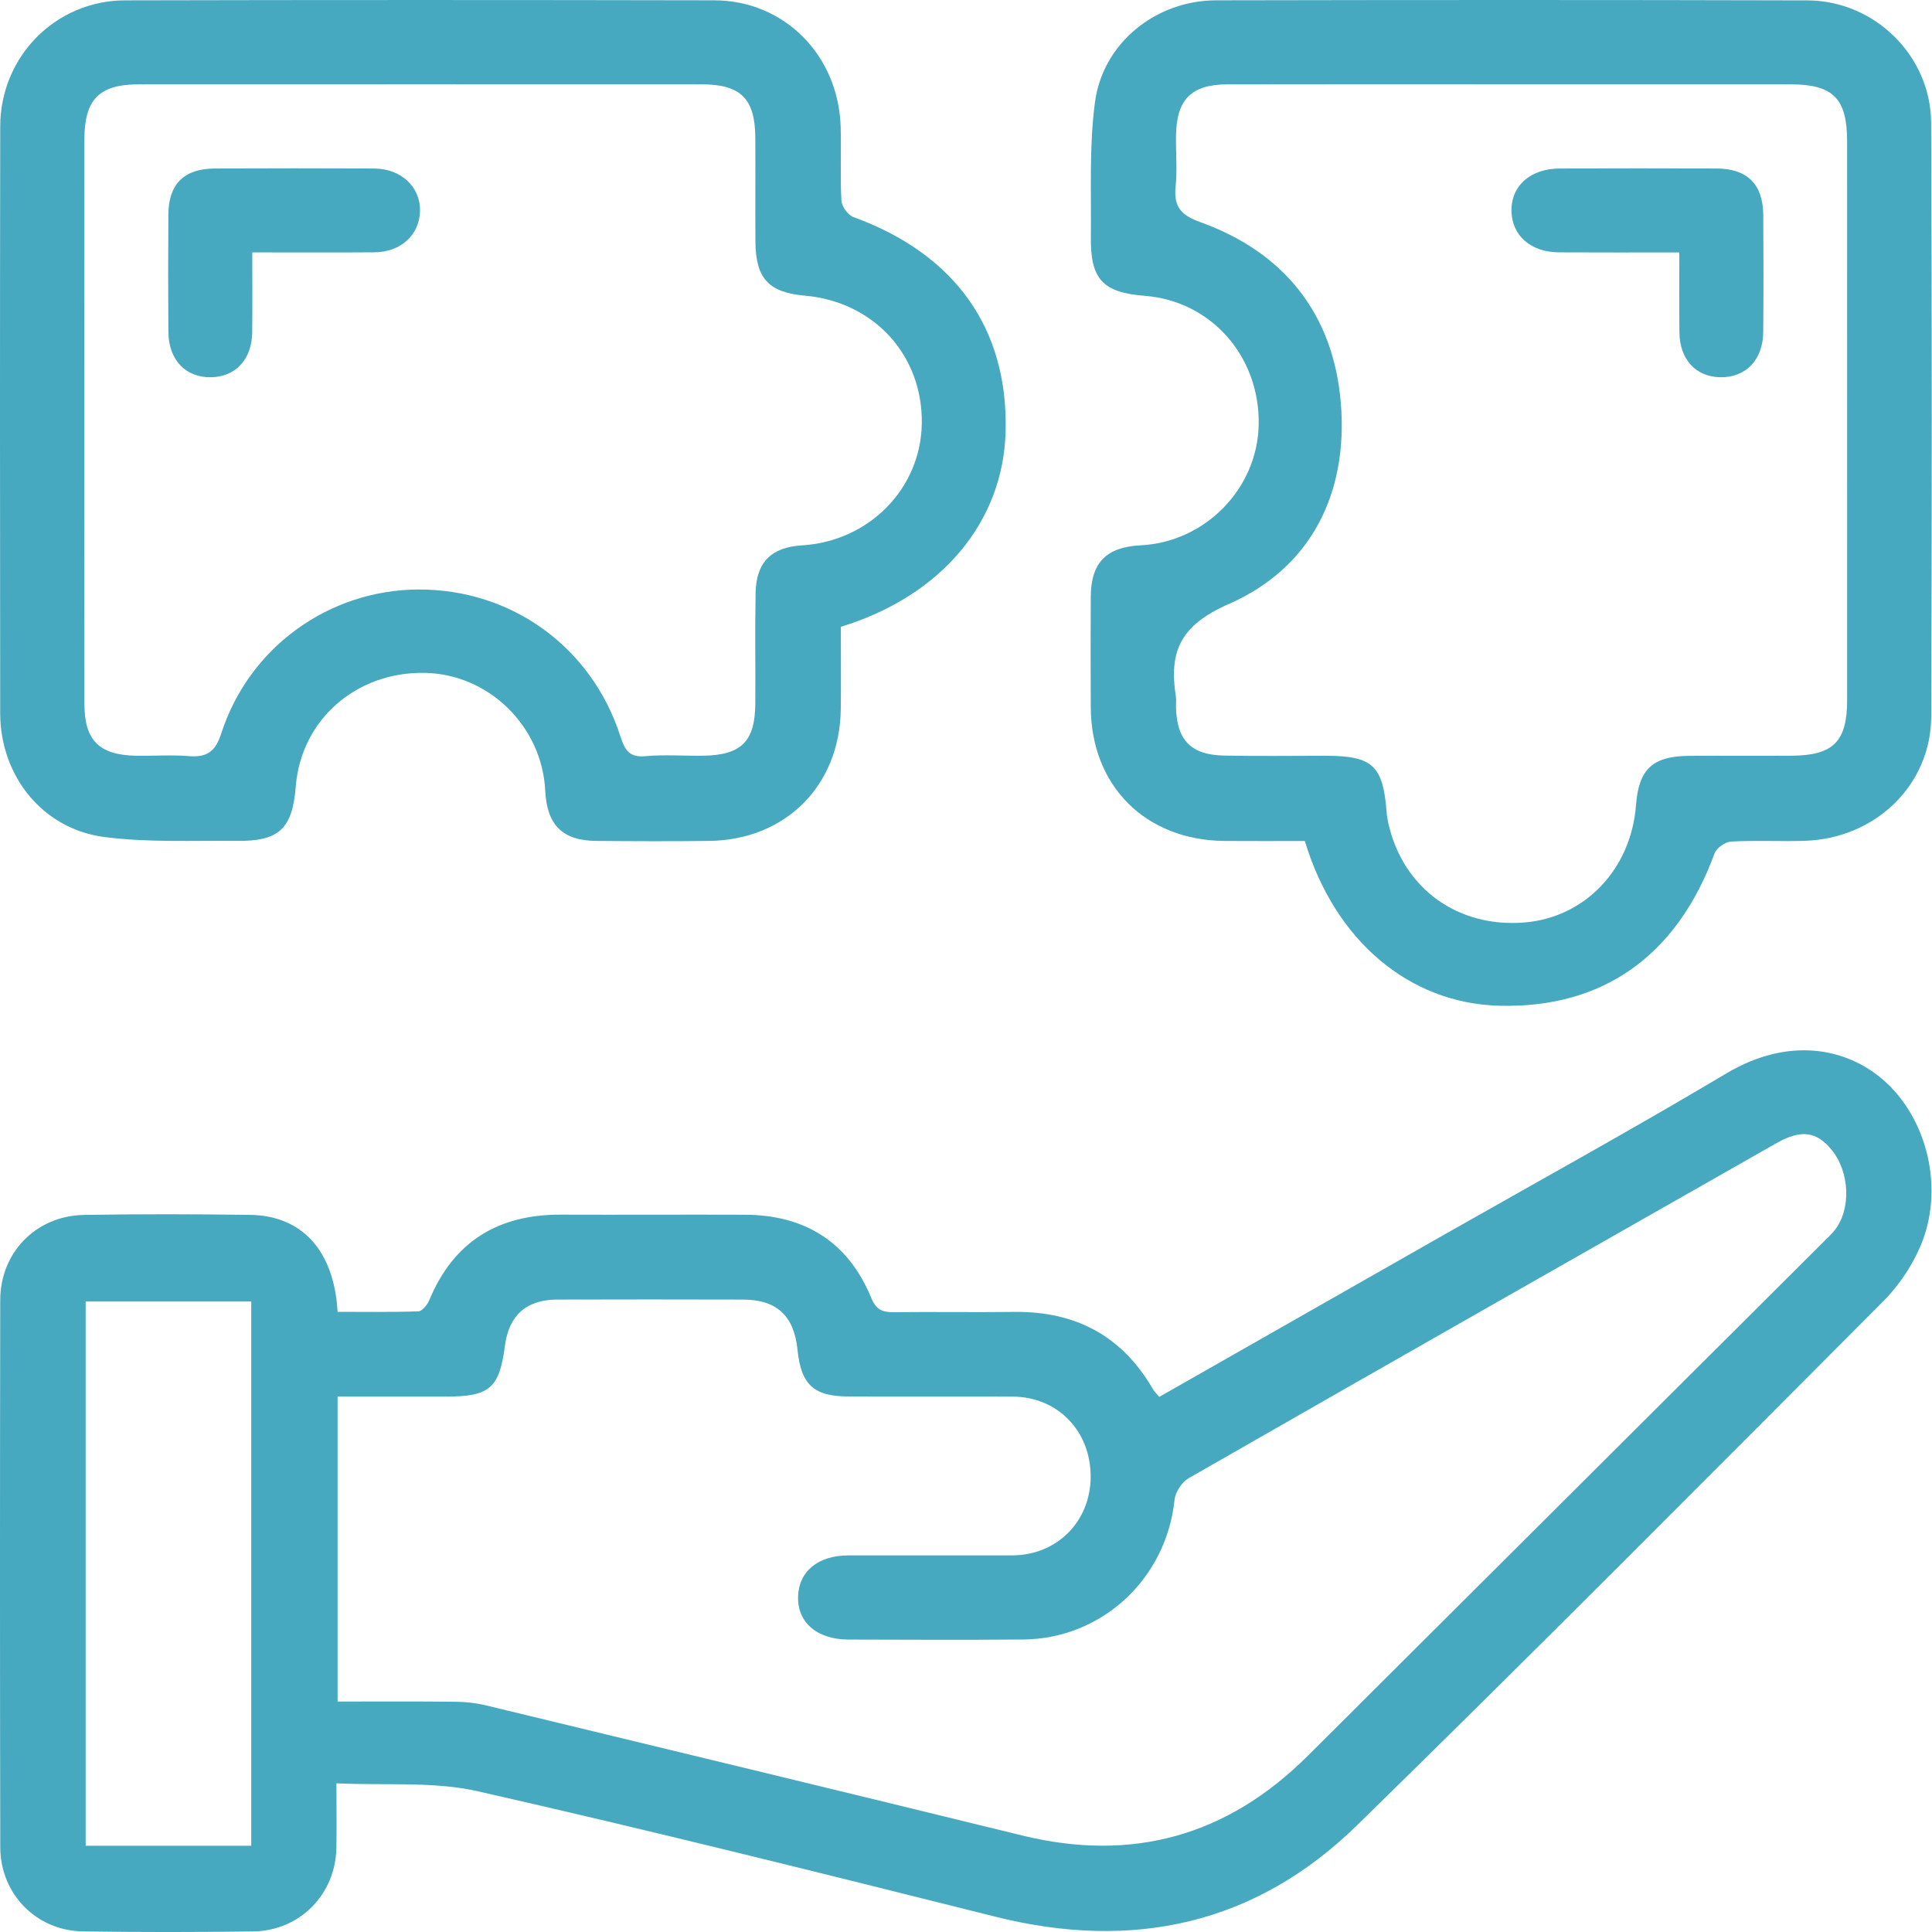
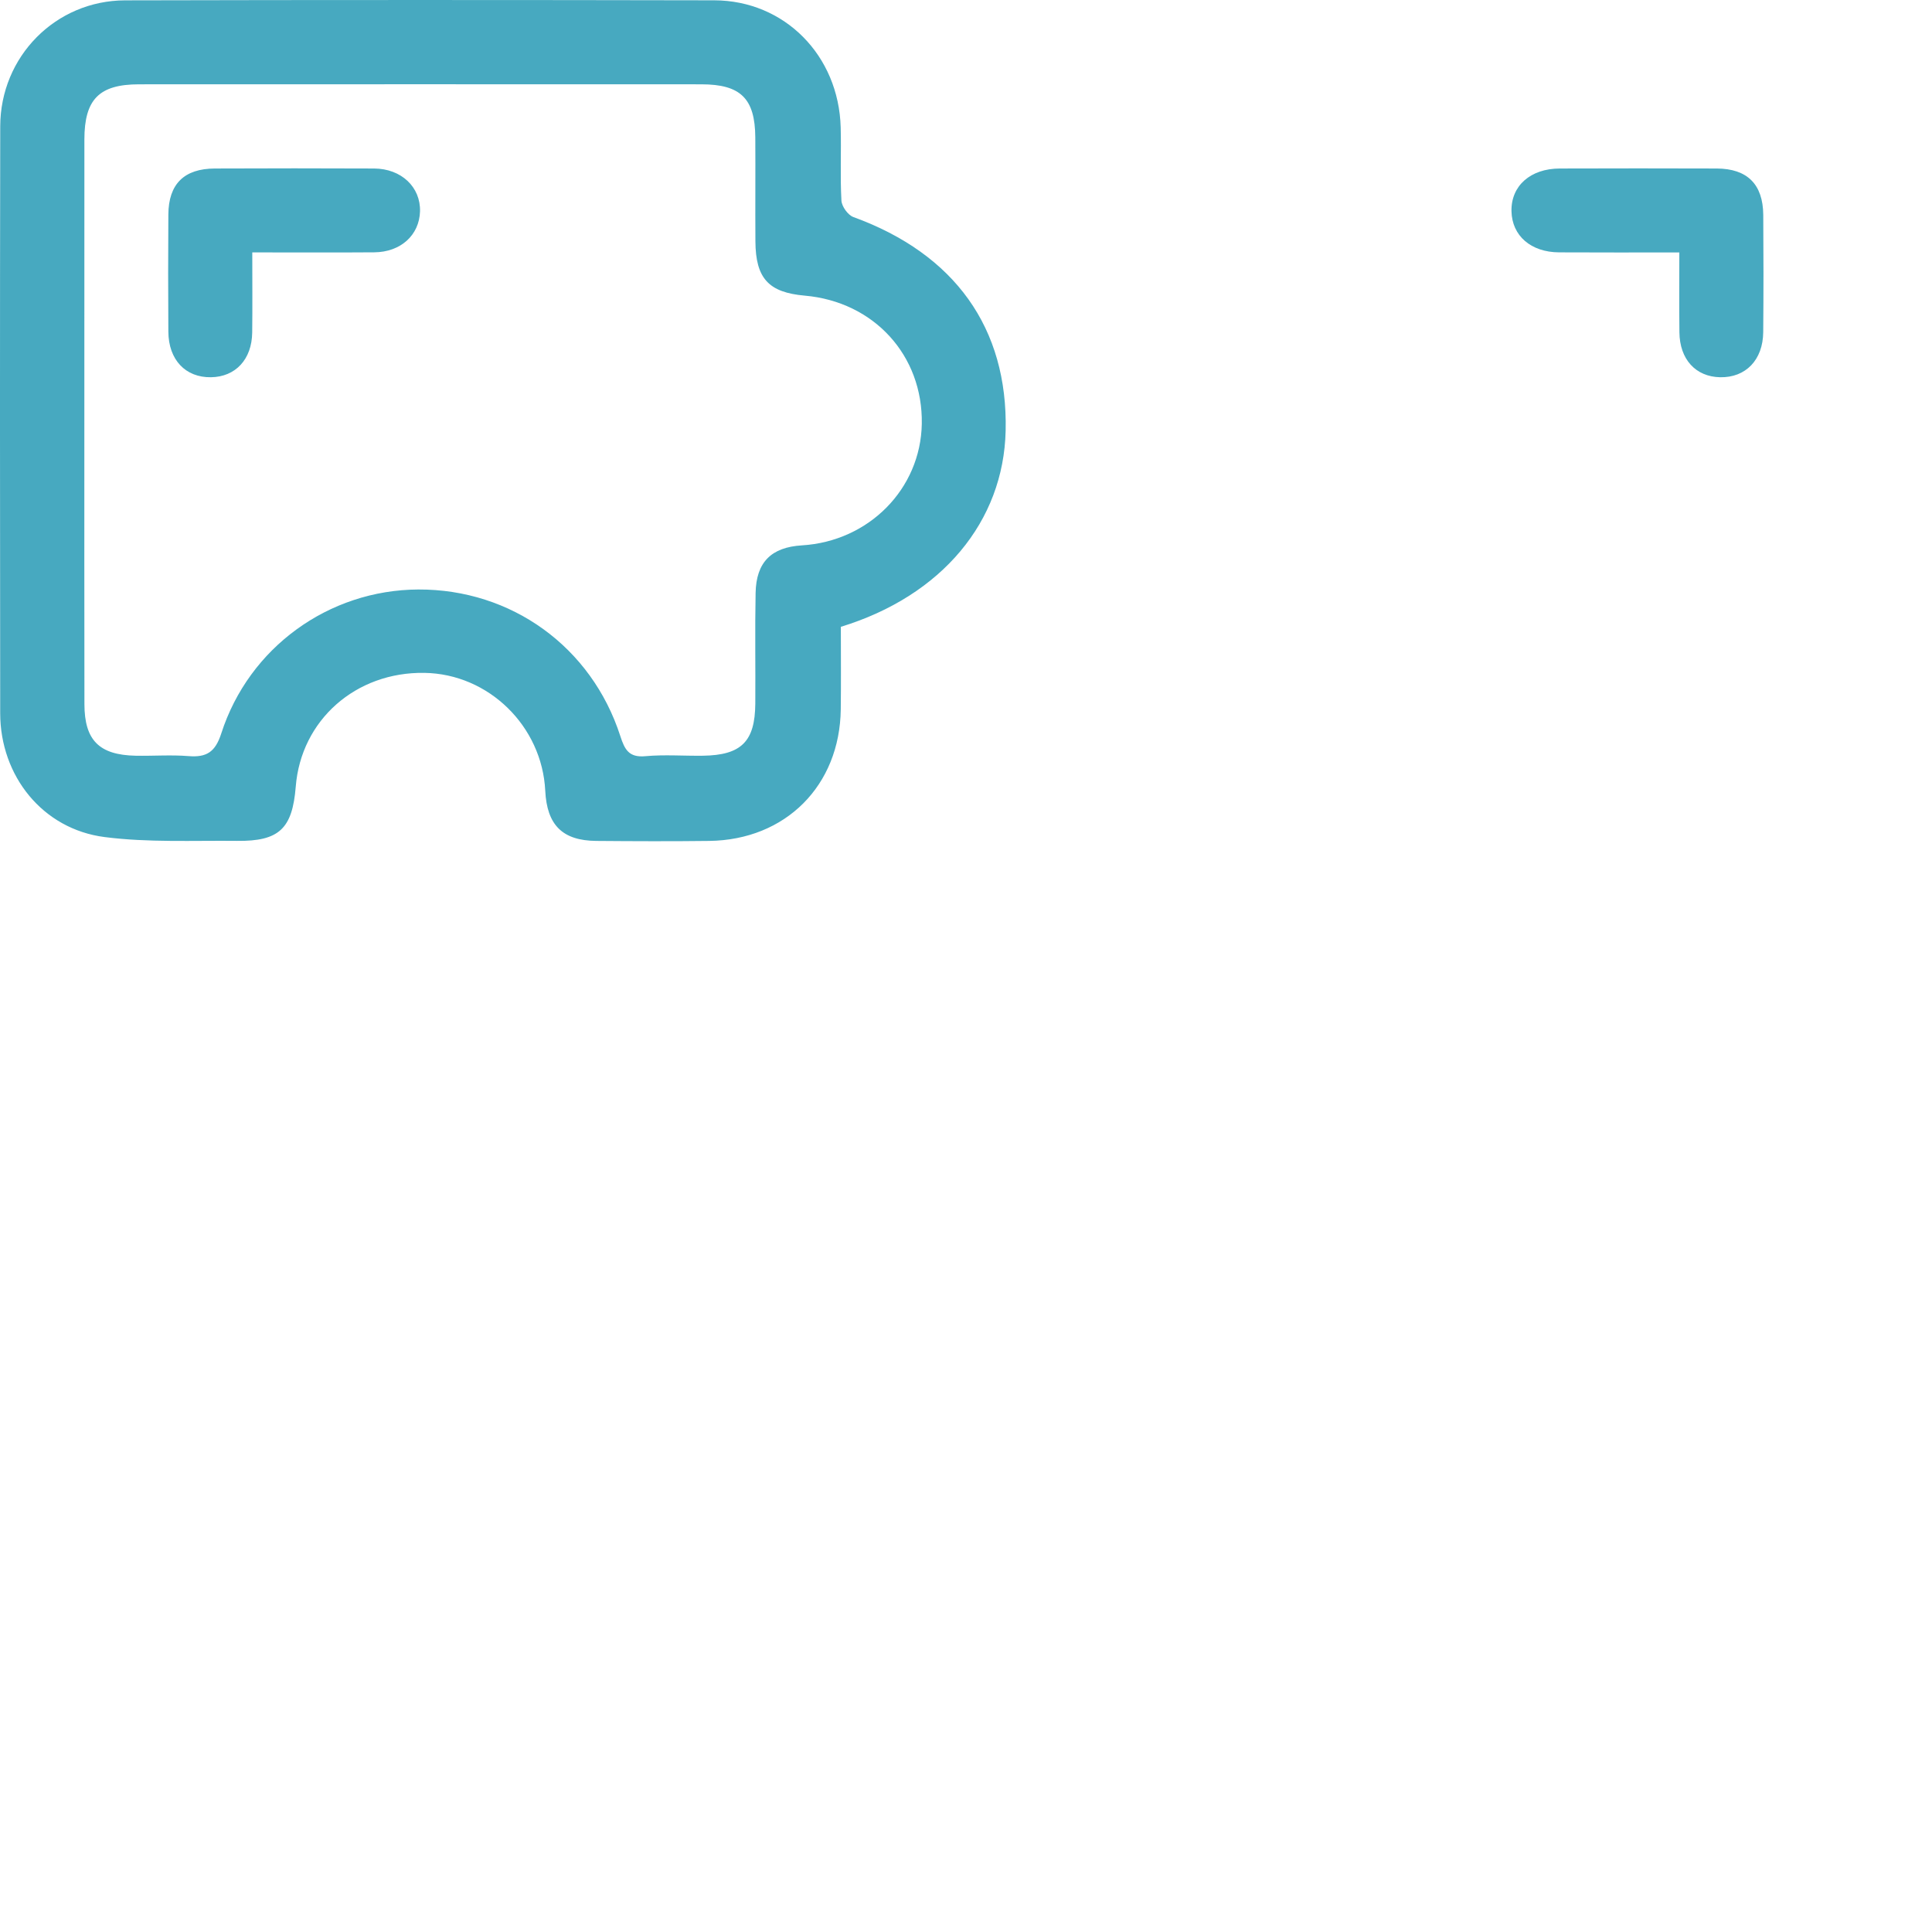
<svg xmlns="http://www.w3.org/2000/svg" width="50" height="50" viewBox="0 0 50 50" fill="none">
-   <path fill-rule="evenodd" clip-rule="evenodd" d="M8.707 46.152C8.707 46.8 8.715 47.314 8.706 47.827C8.682 49.027 7.76 49.969 6.555 49.985C5.084 50.005 3.612 50.007 2.14 49.984C0.941 49.966 0.01 49.017 0.007 47.809C-0.003 43.088 -0.002 38.367 0.006 33.647C0.009 32.41 0.936 31.463 2.175 31.442C3.608 31.418 5.042 31.421 6.475 31.441C7.82 31.46 8.647 32.369 8.737 33.95C9.431 33.95 10.131 33.962 10.83 33.937C10.929 33.933 11.061 33.764 11.112 33.643C11.744 32.124 12.899 31.428 14.52 31.435C16.106 31.441 17.692 31.431 19.279 31.437C20.831 31.443 21.951 32.142 22.546 33.585C22.678 33.906 22.843 33.963 23.14 33.959C24.172 33.947 25.204 33.966 26.236 33.952C27.825 33.93 29.039 34.566 29.84 35.955C29.877 36.02 29.935 36.071 30.002 36.151C32.431 34.769 34.85 33.391 37.27 32.013C39.742 30.607 42.234 29.236 44.676 27.781C46.291 26.819 47.775 27.123 48.72 27.933C49.893 28.936 50.337 30.8 49.688 32.28C49.465 32.792 49.126 33.289 48.731 33.685C44.21 38.218 39.699 42.763 35.12 47.238C32.491 49.809 29.315 50.496 25.755 49.603C21.3 48.487 16.844 47.373 12.366 46.358C11.217 46.097 9.983 46.213 8.707 46.152ZM8.737 44.036C9.793 44.036 10.786 44.03 11.778 44.041C12.042 44.043 12.312 44.071 12.568 44.133C17.197 45.251 21.827 46.369 26.453 47.502C29.312 48.203 31.769 47.51 33.848 45.438C38.287 41.014 42.727 36.59 47.167 32.165C47.275 32.058 47.389 31.954 47.483 31.835C47.913 31.292 47.872 30.33 47.4 29.755C47.012 29.282 46.612 29.223 45.978 29.583C40.902 32.468 35.828 35.354 30.762 38.256C30.587 38.356 30.419 38.613 30.398 38.812C30.188 40.85 28.527 42.41 26.486 42.43C24.976 42.444 23.467 42.436 21.957 42.432C21.143 42.429 20.634 41.988 20.654 41.319C20.673 40.667 21.169 40.256 21.953 40.254C23.367 40.251 24.781 40.255 26.195 40.253C27.347 40.251 28.215 39.386 28.226 38.234C28.237 37.042 27.377 36.148 26.202 36.144C24.788 36.139 23.374 36.147 21.96 36.141C21.056 36.138 20.732 35.835 20.64 34.935C20.549 34.05 20.103 33.634 19.224 33.633C17.619 33.629 16.014 33.628 14.409 33.633C13.621 33.636 13.171 34.044 13.068 34.826C12.924 35.924 12.675 36.142 11.559 36.143C10.628 36.144 9.697 36.143 8.737 36.143C8.737 38.797 8.737 41.386 8.737 44.036ZM6.502 33.682C5.052 33.682 3.634 33.682 2.217 33.682C2.217 38.407 2.217 43.082 2.217 47.768C3.67 47.768 5.088 47.768 6.502 47.768C6.502 43.047 6.502 38.371 6.502 33.682Z" fill="#47A9C0" />
  <path fill-rule="evenodd" clip-rule="evenodd" d="M21.761 16.222C21.761 16.945 21.768 17.65 21.759 18.355C21.735 20.331 20.332 21.738 18.354 21.763C17.38 21.775 16.405 21.771 15.431 21.763C14.556 21.755 14.155 21.352 14.111 20.465C14.028 18.791 12.645 17.44 10.985 17.414C9.207 17.385 7.791 18.636 7.654 20.358C7.567 21.445 7.225 21.774 6.137 21.762C4.992 21.75 3.836 21.808 2.707 21.663C1.105 21.458 0.007 20.084 0.005 18.459C-0.001 13.396 -0.003 8.333 0.006 3.27C0.009 1.464 1.439 0.014 3.236 0.009C8.318 -0.003 13.4 -0.002 18.483 0.008C20.305 0.012 21.707 1.436 21.757 3.299C21.774 3.929 21.741 4.561 21.776 5.19C21.784 5.342 21.944 5.566 22.085 5.617C24.71 6.573 26.086 8.49 26.026 11.147C25.974 13.495 24.377 15.421 21.761 16.222ZM2.183 10.887C2.183 13.332 2.181 15.777 2.185 18.222C2.186 19.157 2.567 19.538 3.507 19.558C3.965 19.567 4.426 19.531 4.882 19.568C5.348 19.605 5.571 19.462 5.726 18.983C6.444 16.752 8.512 15.267 10.825 15.256C13.234 15.246 15.308 16.74 16.054 19.05C16.166 19.398 16.276 19.61 16.703 19.57C17.196 19.525 17.695 19.565 18.192 19.558C19.184 19.544 19.54 19.192 19.547 18.21C19.554 17.256 19.536 16.3 19.555 15.345C19.57 14.547 19.963 14.162 20.754 14.114C22.487 14.009 23.826 12.652 23.856 10.97C23.887 9.198 22.619 7.808 20.826 7.651C19.893 7.569 19.557 7.206 19.55 6.25C19.544 5.352 19.553 4.454 19.547 3.556C19.54 2.55 19.169 2.183 18.152 2.182C13.3 2.18 8.448 2.18 3.597 2.182C2.566 2.183 2.185 2.571 2.184 3.609C2.182 6.035 2.183 8.461 2.183 10.887Z" fill="#47A9C0" />
-   <path fill-rule="evenodd" clip-rule="evenodd" d="M33.769 21.765C33.066 21.765 32.381 21.769 31.696 21.764C29.646 21.747 28.239 20.343 28.229 18.304C28.224 17.349 28.223 16.394 28.229 15.439C28.235 14.559 28.632 14.157 29.518 14.113C31.191 14.03 32.545 12.646 32.575 10.988C32.606 9.22 31.341 7.789 29.627 7.656C28.543 7.572 28.218 7.232 28.231 6.135C28.245 4.972 28.185 3.796 28.337 2.65C28.539 1.11 29.915 0.011 31.474 0.008C36.575 -0.002 41.676 -0.004 46.777 0.01C48.514 0.015 49.971 1.445 49.978 3.181C49.998 8.301 49.997 13.421 49.98 18.541C49.974 20.322 48.53 21.708 46.691 21.761C46.061 21.779 45.429 21.745 44.801 21.78C44.649 21.788 44.425 21.945 44.373 22.085C43.4 24.738 41.48 26.103 38.788 26.028C36.473 25.963 34.548 24.351 33.769 21.765ZM39.105 2.181C36.659 2.181 34.214 2.177 31.768 2.183C30.832 2.185 30.45 2.572 30.435 3.507C30.429 3.947 30.469 4.39 30.425 4.825C30.373 5.342 30.551 5.564 31.062 5.748C33.246 6.533 34.513 8.139 34.701 10.432C34.892 12.754 33.938 14.694 31.804 15.63C30.536 16.186 30.25 16.865 30.432 18.034C30.446 18.127 30.432 18.224 30.435 18.32C30.462 19.16 30.824 19.536 31.674 19.554C32.553 19.573 33.432 19.559 34.31 19.559C35.518 19.561 35.791 19.811 35.884 20.999C35.893 21.113 35.911 21.227 35.937 21.337C36.325 22.999 37.729 24.012 39.447 23.874C41.019 23.748 42.213 22.494 42.339 20.841C42.41 19.901 42.77 19.566 43.728 19.561C44.607 19.556 45.486 19.564 46.364 19.558C47.45 19.551 47.804 19.194 47.804 18.105C47.805 13.291 47.805 8.476 47.803 3.662C47.803 2.544 47.443 2.182 46.327 2.182C43.919 2.18 41.512 2.181 39.105 2.181Z" fill="#47A9C0" />
  <path fill-rule="evenodd" clip-rule="evenodd" d="M6.529 6.532C6.529 7.276 6.535 7.941 6.527 8.606C6.518 9.302 6.094 9.754 5.46 9.763C4.801 9.773 4.362 9.312 4.357 8.586C4.35 7.574 4.35 6.563 4.357 5.552C4.362 4.762 4.765 4.364 5.561 4.361C6.935 4.355 8.308 4.355 9.682 4.361C10.388 4.365 10.888 4.843 10.87 5.472C10.851 6.085 10.37 6.525 9.685 6.53C8.658 6.538 7.631 6.532 6.529 6.532Z" fill="#47A9C0" />
-   <path fill-rule="evenodd" clip-rule="evenodd" d="M43.461 6.533C42.369 6.533 41.36 6.537 40.351 6.531C39.618 6.528 39.131 6.101 39.117 5.467C39.103 4.812 39.604 4.363 40.367 4.361C41.722 4.357 43.077 4.356 44.431 4.361C45.22 4.365 45.626 4.77 45.633 5.56C45.64 6.571 45.641 7.582 45.632 8.594C45.626 9.316 45.178 9.776 44.517 9.763C43.884 9.751 43.469 9.299 43.463 8.597C43.456 7.933 43.461 7.268 43.461 6.533Z" fill="#47A9C0" />
+   <path fill-rule="evenodd" clip-rule="evenodd" d="M43.461 6.533C42.369 6.533 41.36 6.537 40.351 6.531C39.618 6.528 39.131 6.101 39.117 5.467C39.103 4.812 39.604 4.363 40.367 4.361C41.722 4.357 43.077 4.356 44.431 4.361C45.22 4.365 45.626 4.77 45.633 5.56C45.64 6.571 45.641 7.582 45.632 8.594C45.626 9.316 45.178 9.776 44.517 9.763C43.884 9.751 43.469 9.299 43.463 8.597C43.456 7.933 43.461 7.268 43.461 6.533" fill="#47A9C0" />
</svg>